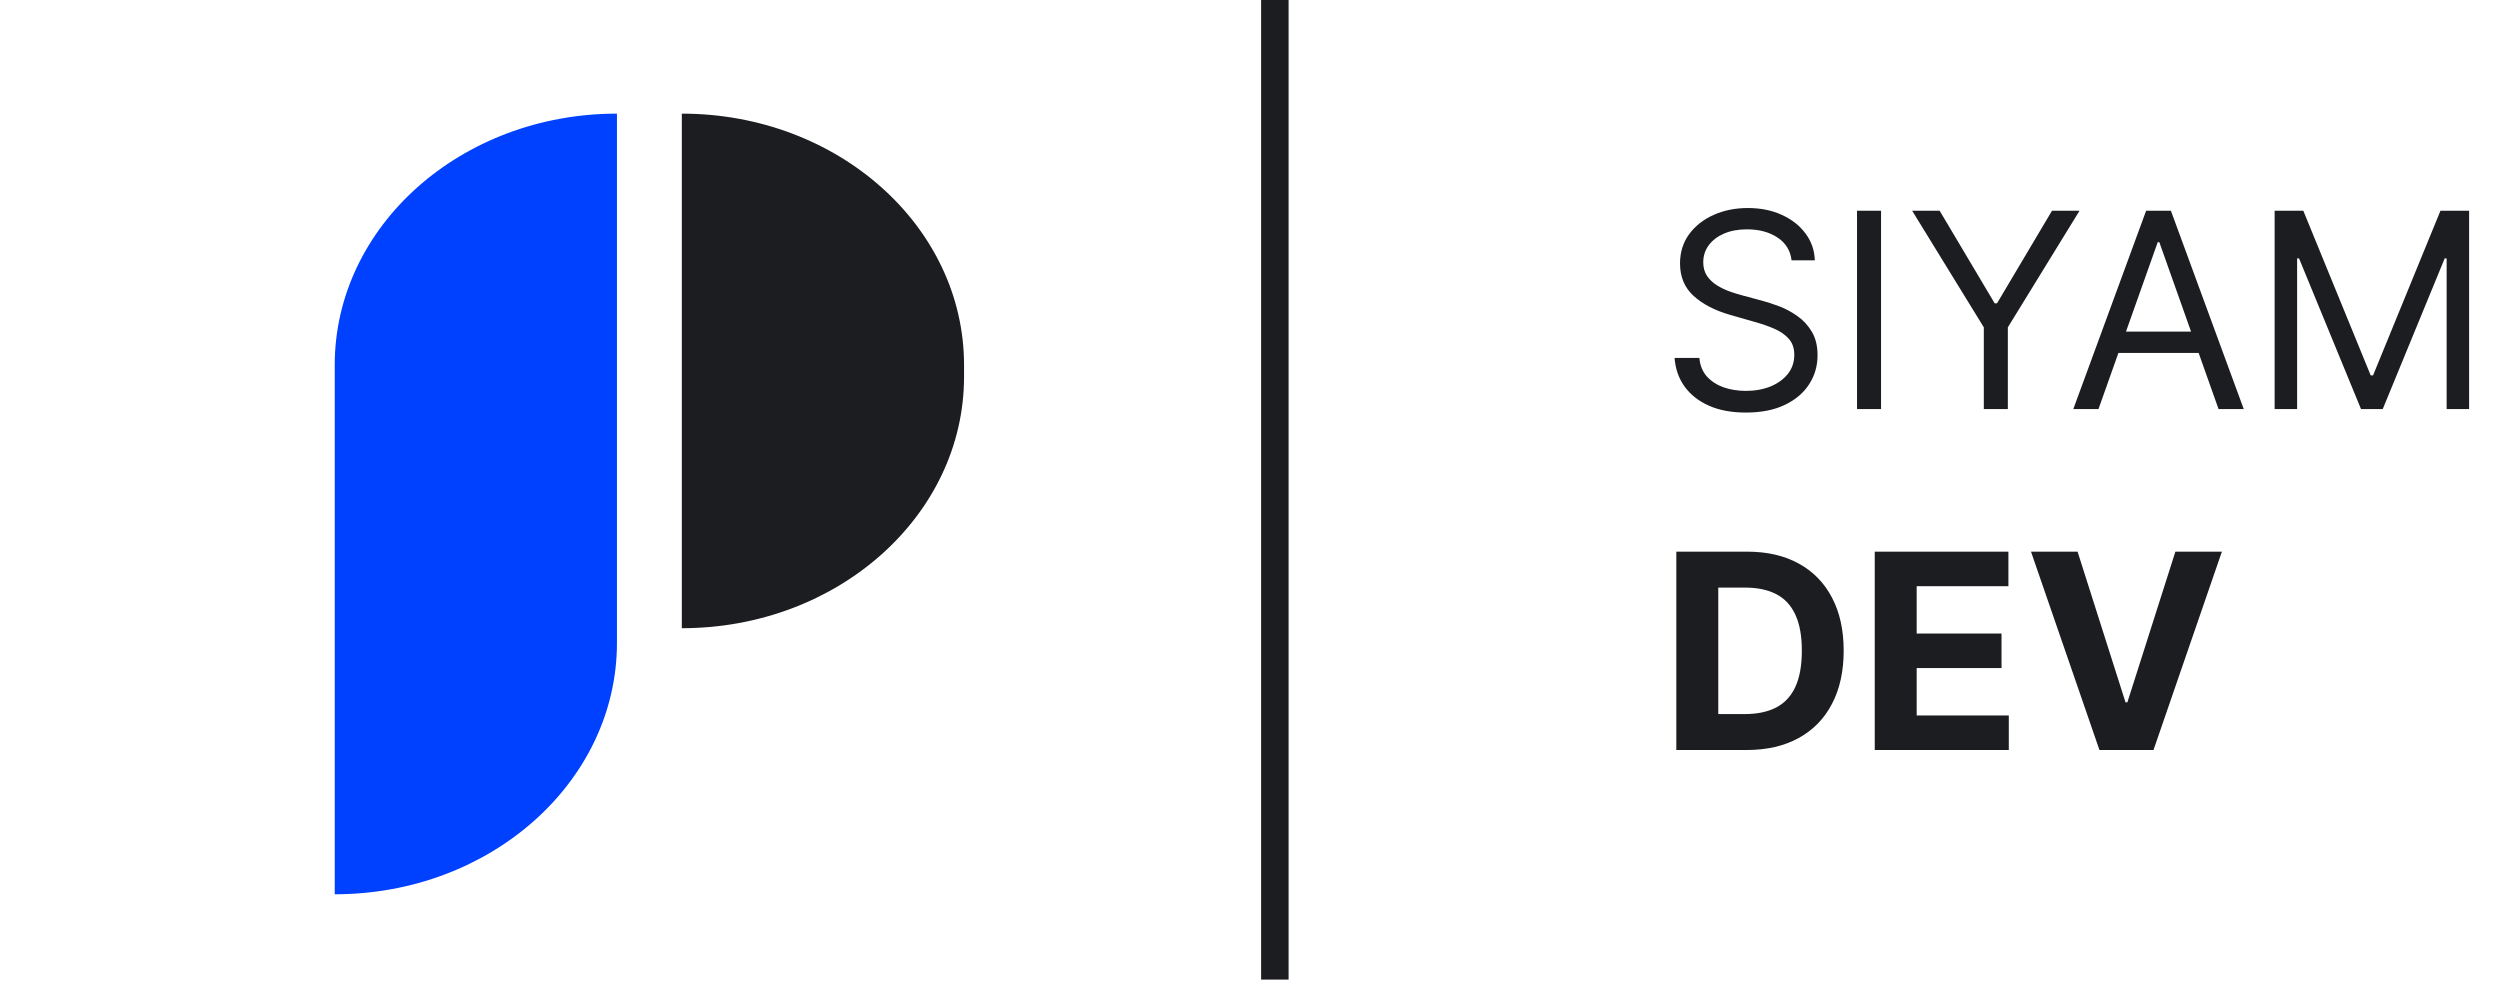
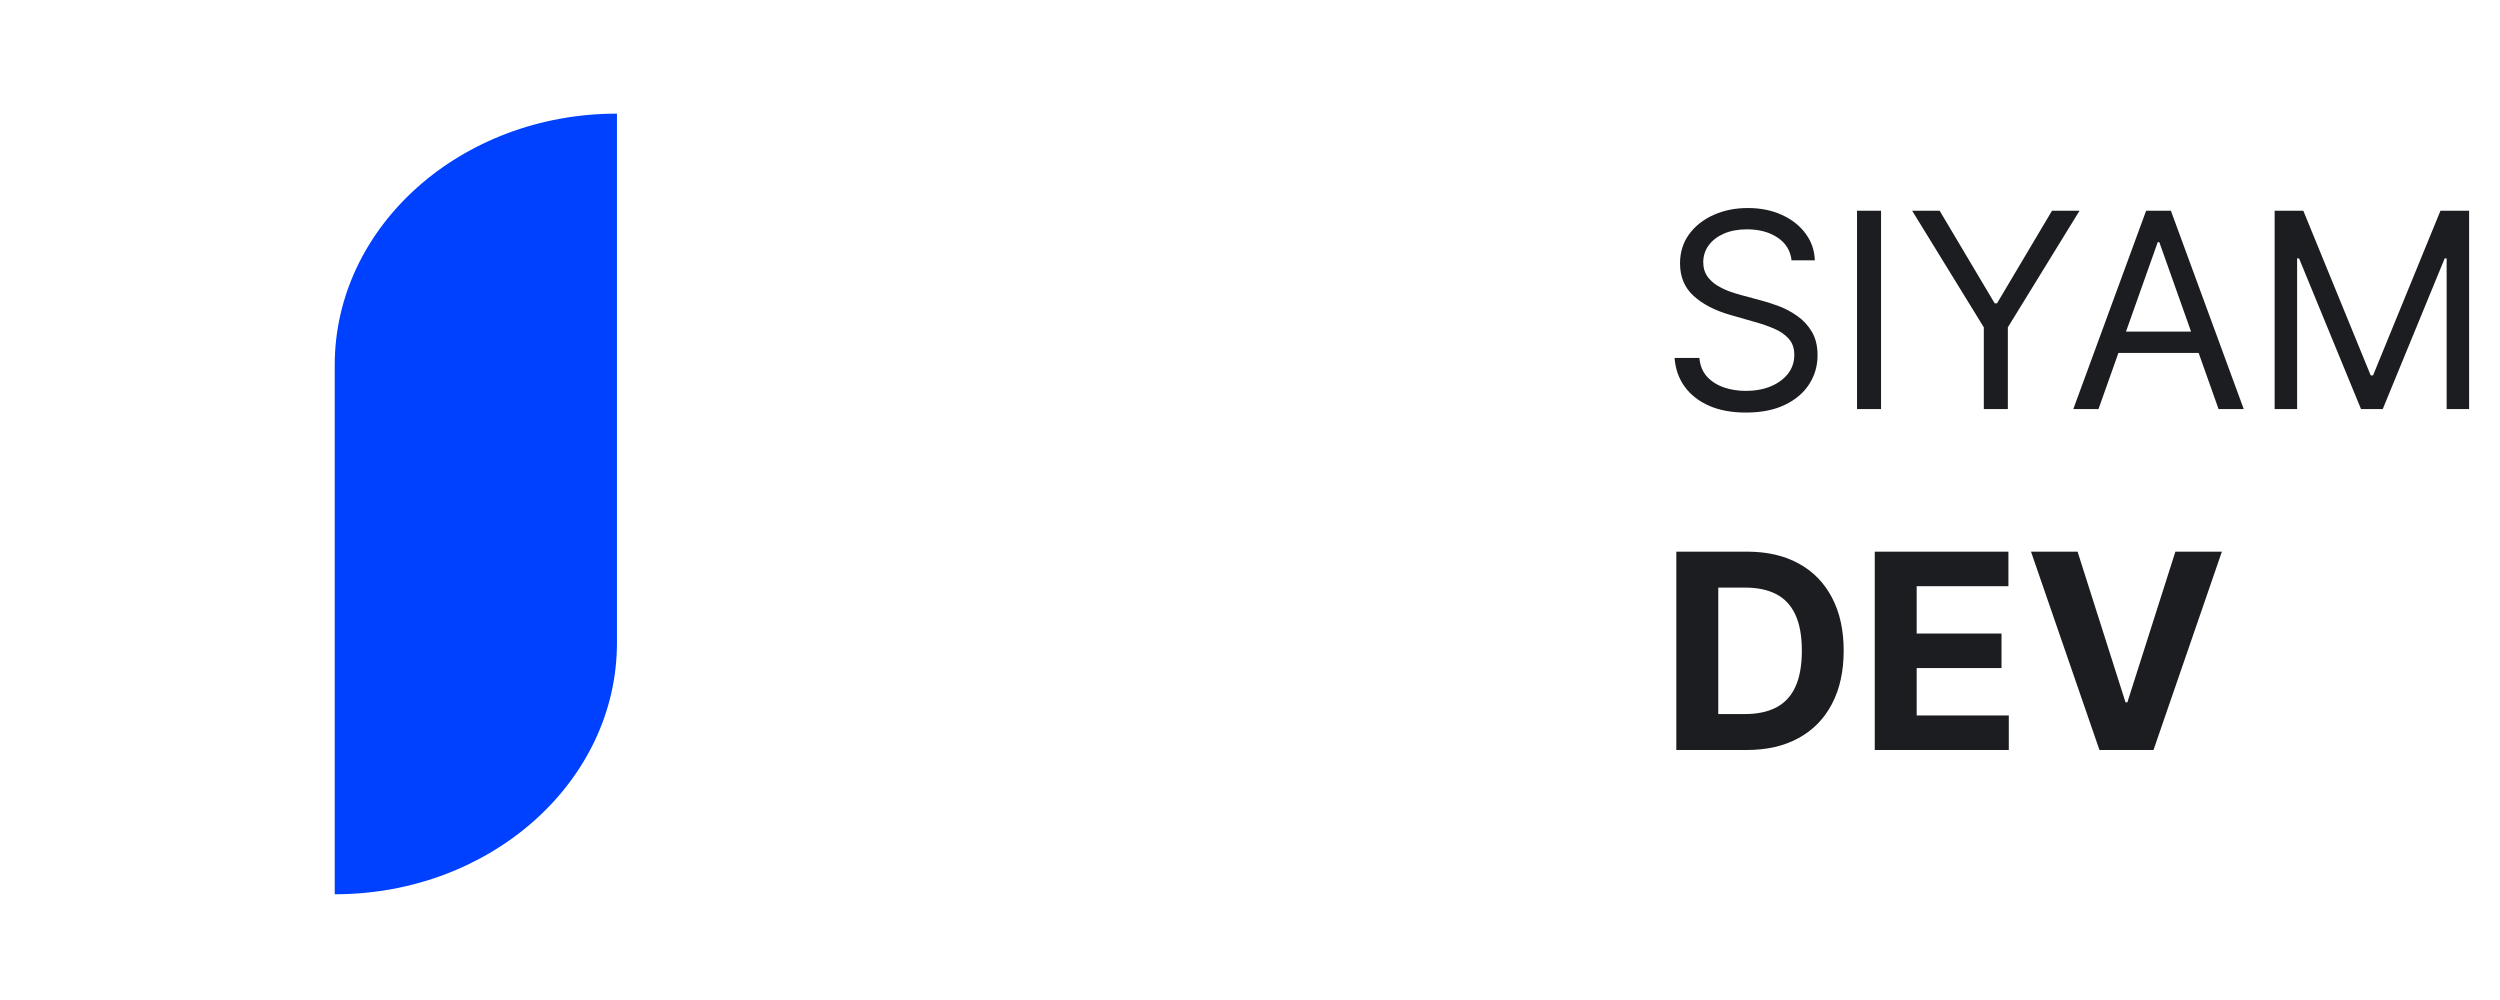
<svg xmlns="http://www.w3.org/2000/svg" width="110" height="44" viewBox="0 0 110 44" fill="none">
  <path d="M14.728 16.063C14.728 9.953 20.288 5 27.146 5V28.285C27.146 34.395 21.587 39.348 14.728 39.348V16.063Z" fill="#0040FF" />
-   <path d="M30 5C36.858 5 42.418 9.953 42.418 16.063V16.578C42.418 22.688 36.858 27.641 30 27.641V5Z" fill="#1C1D20" />
-   <path d="M56.698 0H55.489V43.102H56.698V0Z" fill="#1C1D20" />
  <path d="M78.829 11.454C78.778 11.023 78.571 10.688 78.207 10.449C77.844 10.21 77.398 10.091 76.869 10.091C76.483 10.091 76.145 10.153 75.855 10.278C75.568 10.403 75.344 10.575 75.182 10.794C75.023 11.013 74.943 11.261 74.943 11.54C74.943 11.773 74.999 11.973 75.109 12.141C75.223 12.305 75.368 12.443 75.544 12.554C75.72 12.662 75.905 12.751 76.098 12.822C76.291 12.891 76.469 12.946 76.631 12.989L77.517 13.227C77.744 13.287 77.997 13.369 78.276 13.474C78.557 13.579 78.825 13.723 79.081 13.905C79.34 14.084 79.553 14.314 79.72 14.595C79.888 14.876 79.972 15.222 79.972 15.631C79.972 16.102 79.848 16.528 79.601 16.909C79.356 17.29 78.999 17.592 78.527 17.817C78.058 18.041 77.489 18.153 76.818 18.153C76.193 18.153 75.652 18.053 75.195 17.851C74.74 17.649 74.382 17.368 74.121 17.007C73.862 16.646 73.716 16.227 73.682 15.75H74.773C74.801 16.079 74.912 16.352 75.105 16.568C75.301 16.781 75.548 16.94 75.847 17.046C76.148 17.148 76.472 17.199 76.818 17.199C77.222 17.199 77.584 17.134 77.905 17.003C78.226 16.869 78.48 16.685 78.668 16.449C78.855 16.21 78.949 15.932 78.949 15.614C78.949 15.324 78.868 15.088 78.706 14.906C78.544 14.724 78.331 14.577 78.067 14.463C77.803 14.349 77.517 14.25 77.21 14.165L76.136 13.858C75.454 13.662 74.915 13.382 74.517 13.018C74.119 12.655 73.921 12.179 73.921 11.591C73.921 11.102 74.053 10.676 74.317 10.312C74.584 9.946 74.942 9.662 75.391 9.46C75.842 9.256 76.347 9.153 76.903 9.153C77.466 9.153 77.966 9.254 78.403 9.456C78.841 9.655 79.188 9.928 79.443 10.274C79.702 10.621 79.838 11.014 79.852 11.454H78.829ZM82.766 9.273V18H81.709V9.273H82.766ZM84.135 9.273H85.345L87.766 13.347H87.868L90.288 9.273H91.499L88.345 14.403V18H87.288V14.403L84.135 9.273ZM92.333 18H91.225L94.429 9.273H95.52L98.725 18H97.617L95.009 10.653H94.941L92.333 18ZM92.742 14.591H97.208V15.528H92.742V14.591ZM100.084 9.273H101.346L104.311 16.517H104.414L107.38 9.273H108.641V18H107.652V11.369H107.567L104.84 18H103.885L101.158 11.369H101.073V18H100.084V9.273ZM76.852 33H73.758V24.273H76.878C77.756 24.273 78.511 24.447 79.145 24.797C79.778 25.143 80.266 25.642 80.606 26.293C80.95 26.943 81.122 27.722 81.122 28.628C81.122 29.537 80.95 30.318 80.606 30.972C80.266 31.625 79.776 32.126 79.136 32.476C78.5 32.825 77.739 33 76.852 33ZM75.604 31.419H76.776C77.321 31.419 77.78 31.322 78.152 31.129C78.527 30.933 78.808 30.631 78.996 30.222C79.186 29.81 79.281 29.278 79.281 28.628C79.281 27.983 79.186 27.456 78.996 27.047C78.808 26.638 78.528 26.337 78.156 26.143C77.784 25.95 77.325 25.854 76.78 25.854H75.604V31.419ZM82.489 33V24.273H88.37V25.794H84.334V27.874H88.067V29.395H84.334V31.479H88.387V33H82.489ZM91.413 24.273L93.523 30.903H93.604L95.717 24.273H97.763L94.754 33H92.376L89.364 24.273H91.413Z" fill="#1C1D20" />
</svg>